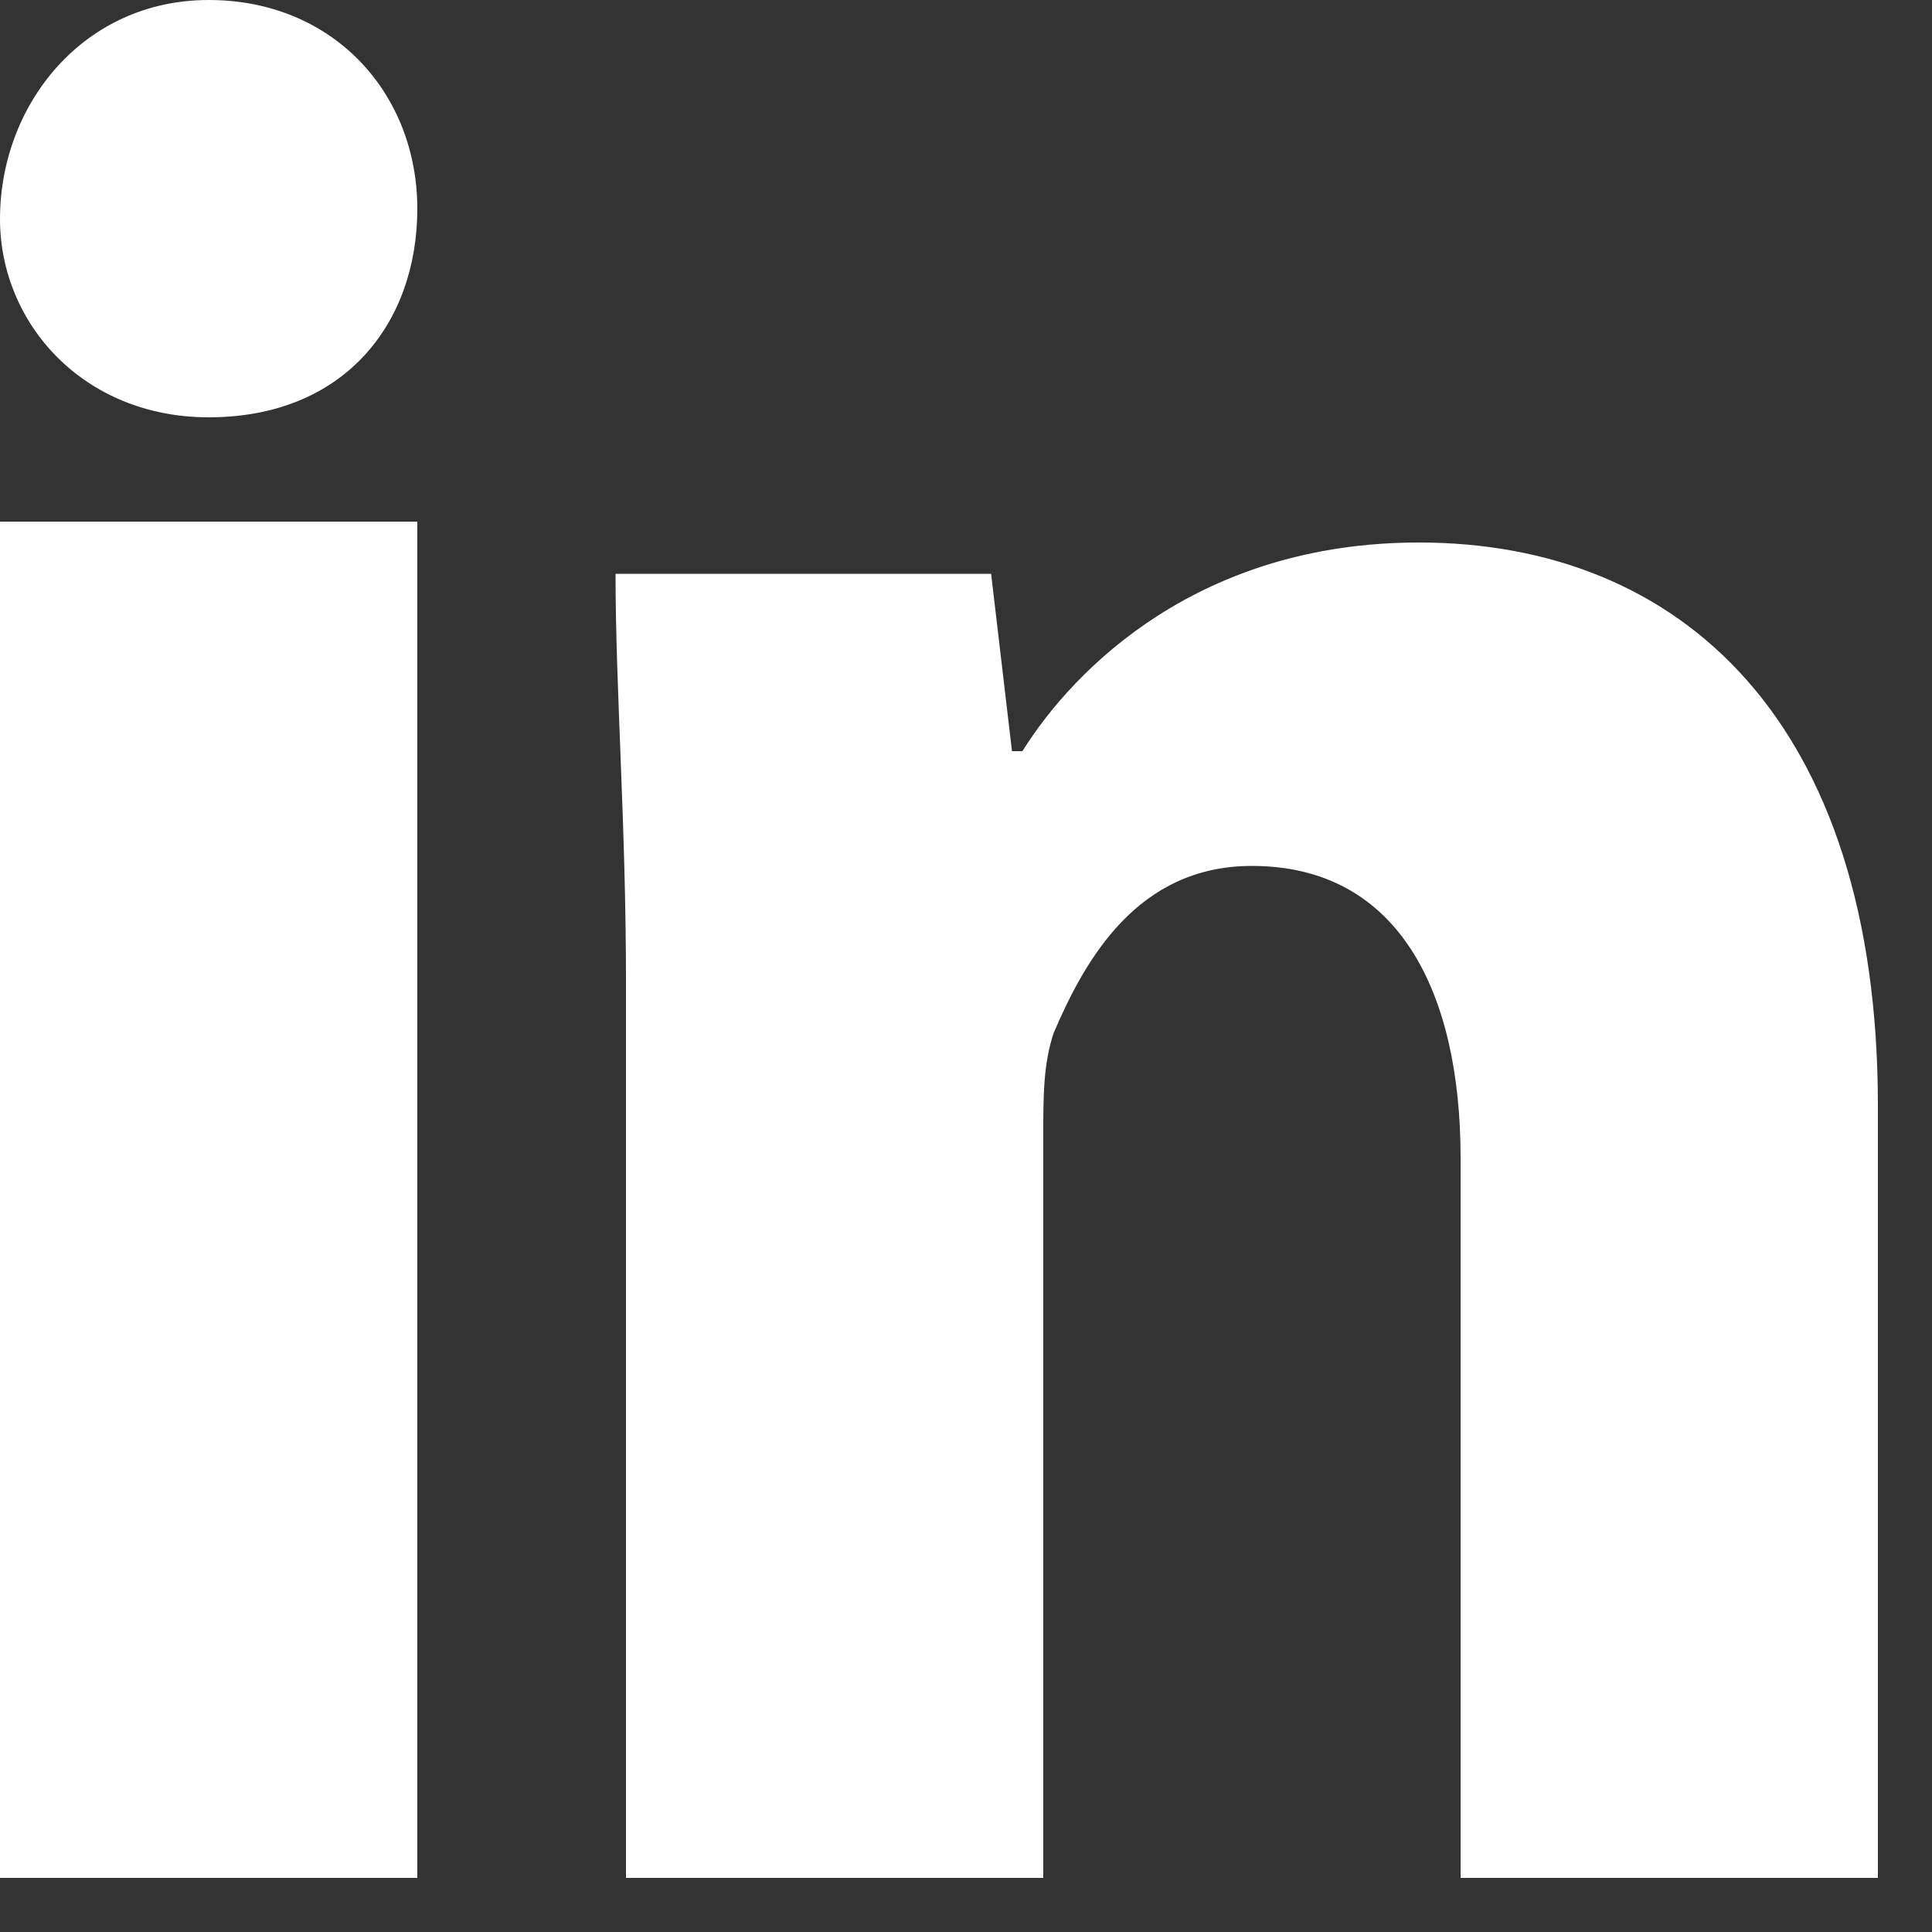
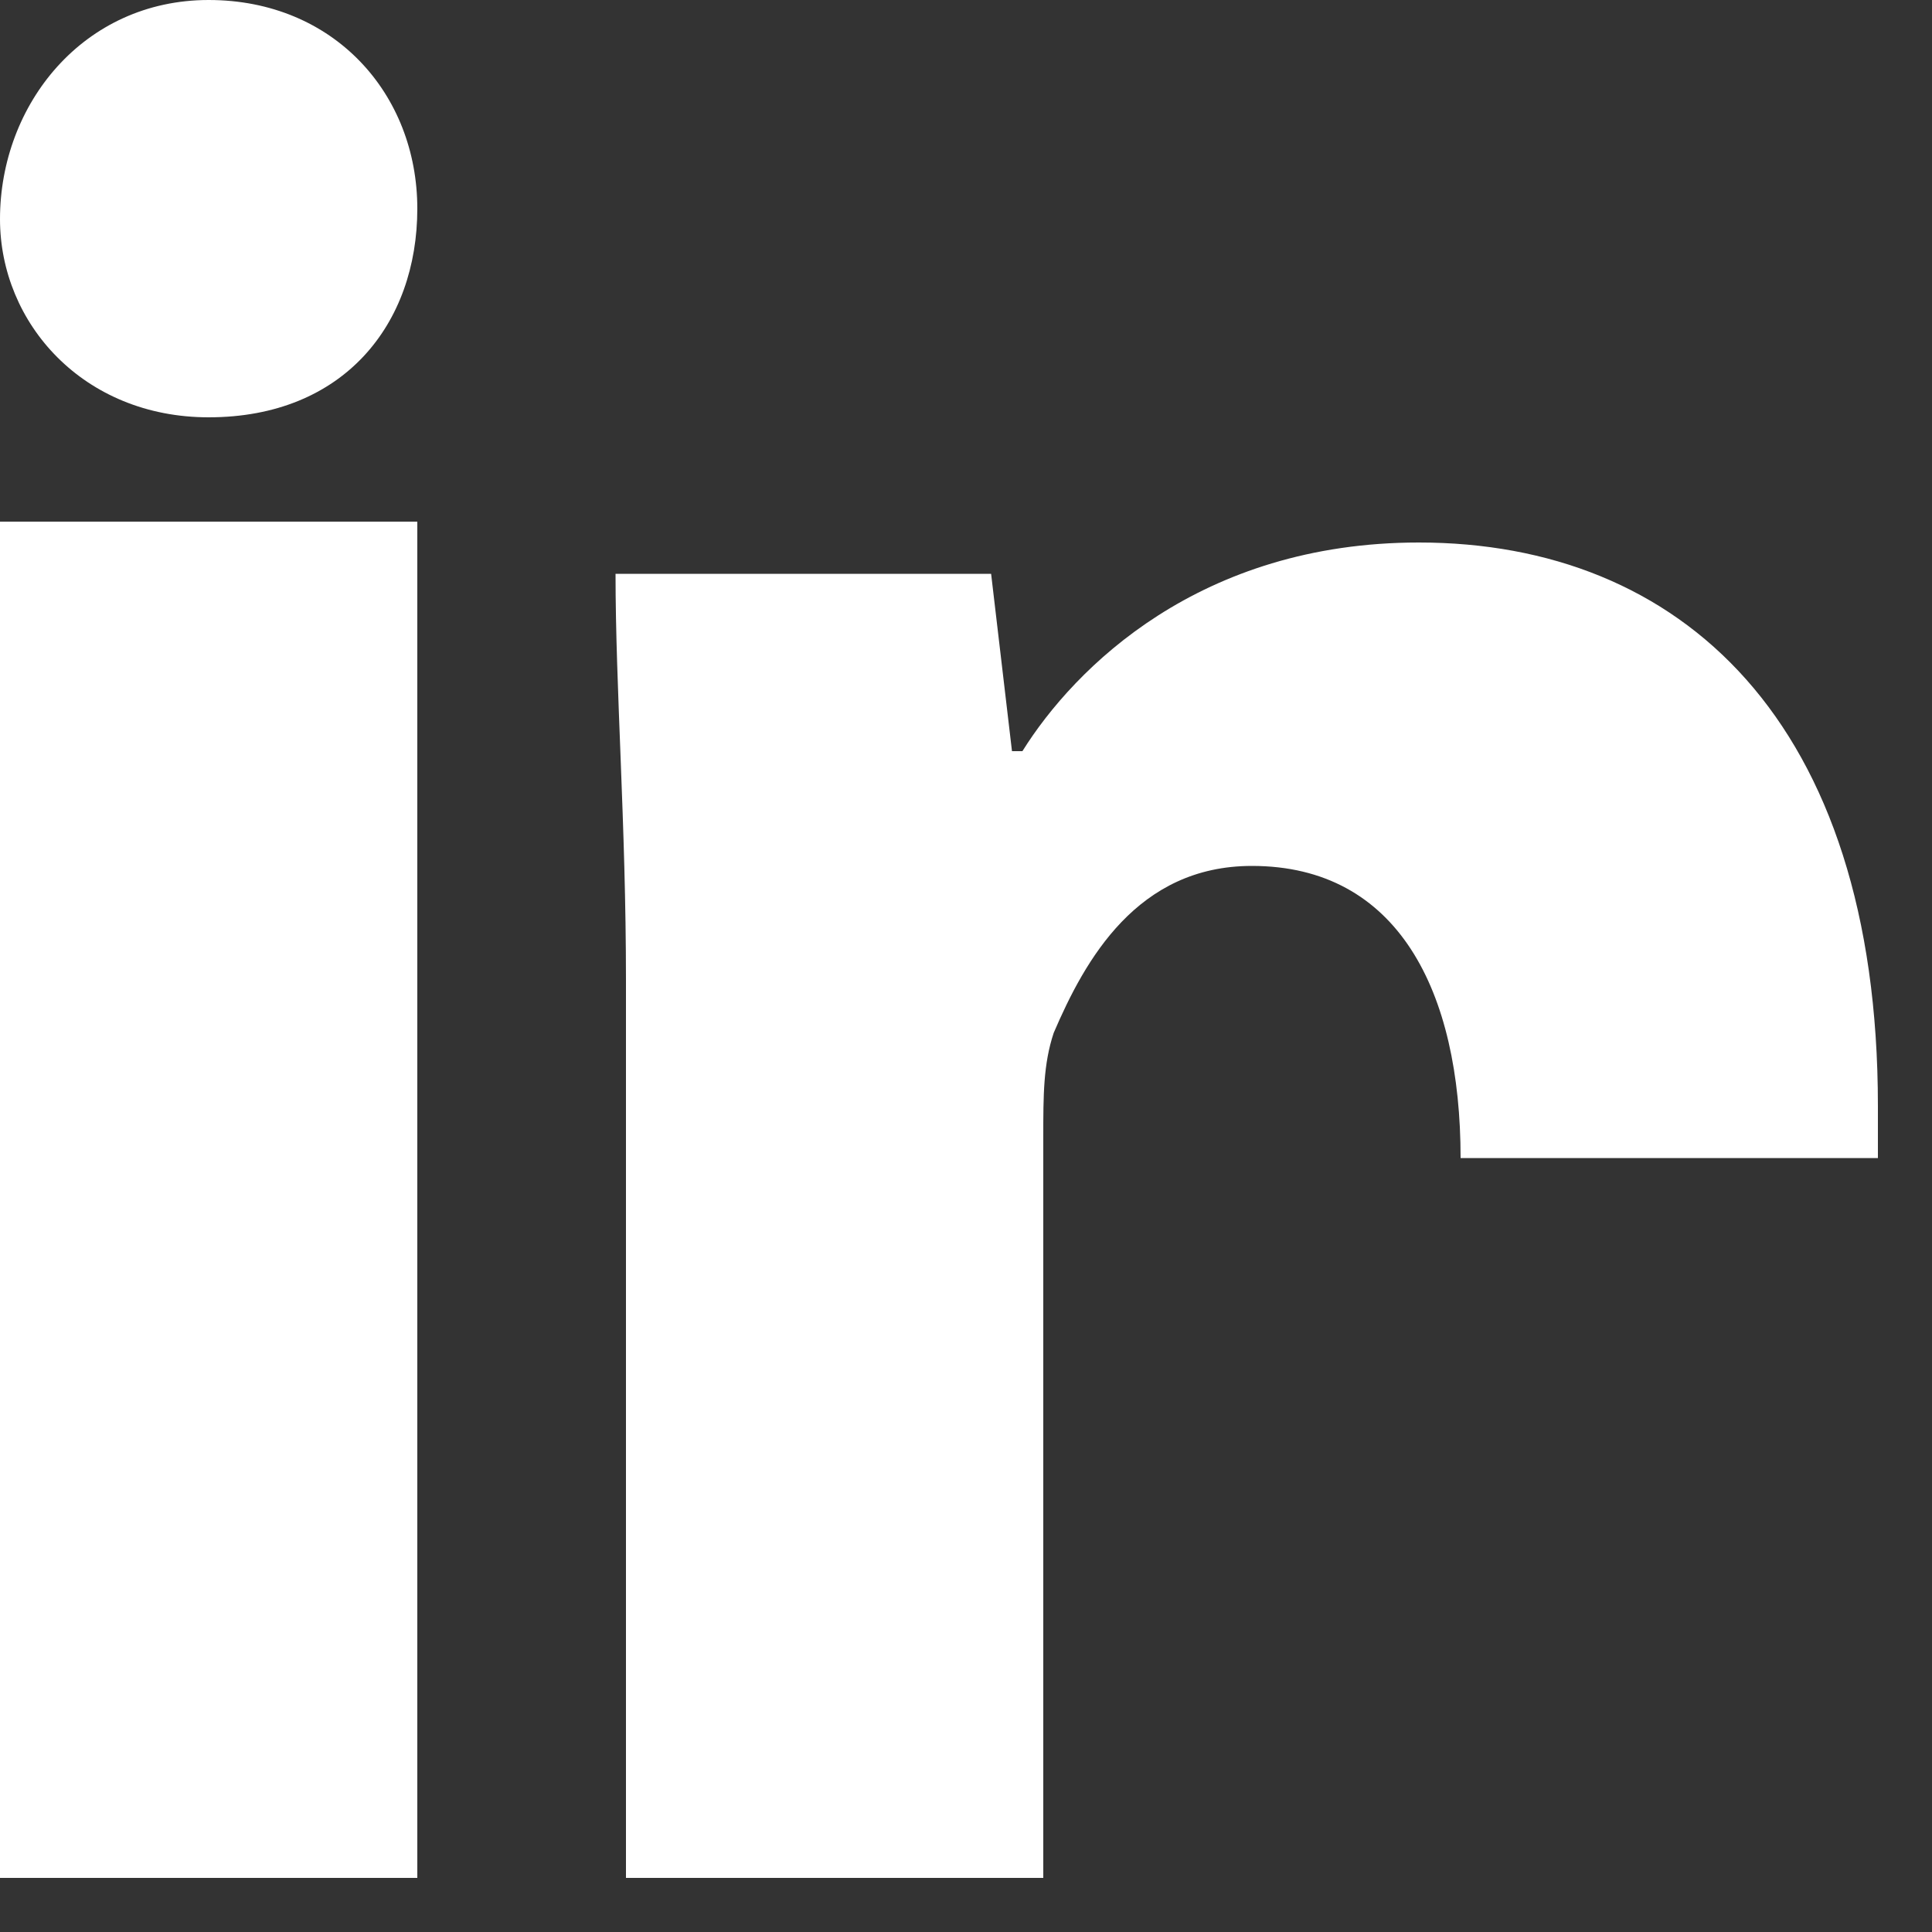
<svg xmlns="http://www.w3.org/2000/svg" width="25" height="25" viewBox="0 0 25 25" fill="none">
  <rect x="0" y="0" width="25" height="25" fill="#333333" stroke="none" />
-   <path d="M0 6.75H5.4V24.3H0V6.75ZM2.7 0C1.08 0 0 1.35 0 2.835C0 4.185 1.08 5.4 2.7 5.4C4.455 5.4 5.4 4.185 5.4 2.7C5.4 1.215 4.32 0 2.7 0ZM18.36 7.02C15.525 7.02 13.905 8.64 13.23 9.72H13.095L12.825 7.425H7.965C7.965 8.91 8.1 10.665 8.1 12.69V24.3H13.5V14.715C13.5 14.175 13.5 13.77 13.635 13.365C14.04 12.42 14.715 11.205 16.2 11.205C18.09 11.205 18.9 12.825 18.9 14.985V24.3H24.3V14.31C24.3 9.315 21.735 7.02 18.36 7.02Z" fill="white" />
+   <path d="M0 6.75H5.4V24.3H0V6.75ZM2.7 0C1.08 0 0 1.35 0 2.835C0 4.185 1.08 5.4 2.7 5.4C4.455 5.4 5.4 4.185 5.4 2.7C5.4 1.215 4.32 0 2.7 0ZM18.36 7.02C15.525 7.02 13.905 8.64 13.23 9.72H13.095L12.825 7.425H7.965C7.965 8.91 8.1 10.665 8.1 12.69V24.3H13.5V14.715C13.5 14.175 13.5 13.77 13.635 13.365C14.04 12.42 14.715 11.205 16.2 11.205C18.09 11.205 18.9 12.825 18.9 14.985H24.3V14.31C24.3 9.315 21.735 7.02 18.36 7.02Z" fill="white" />
</svg>